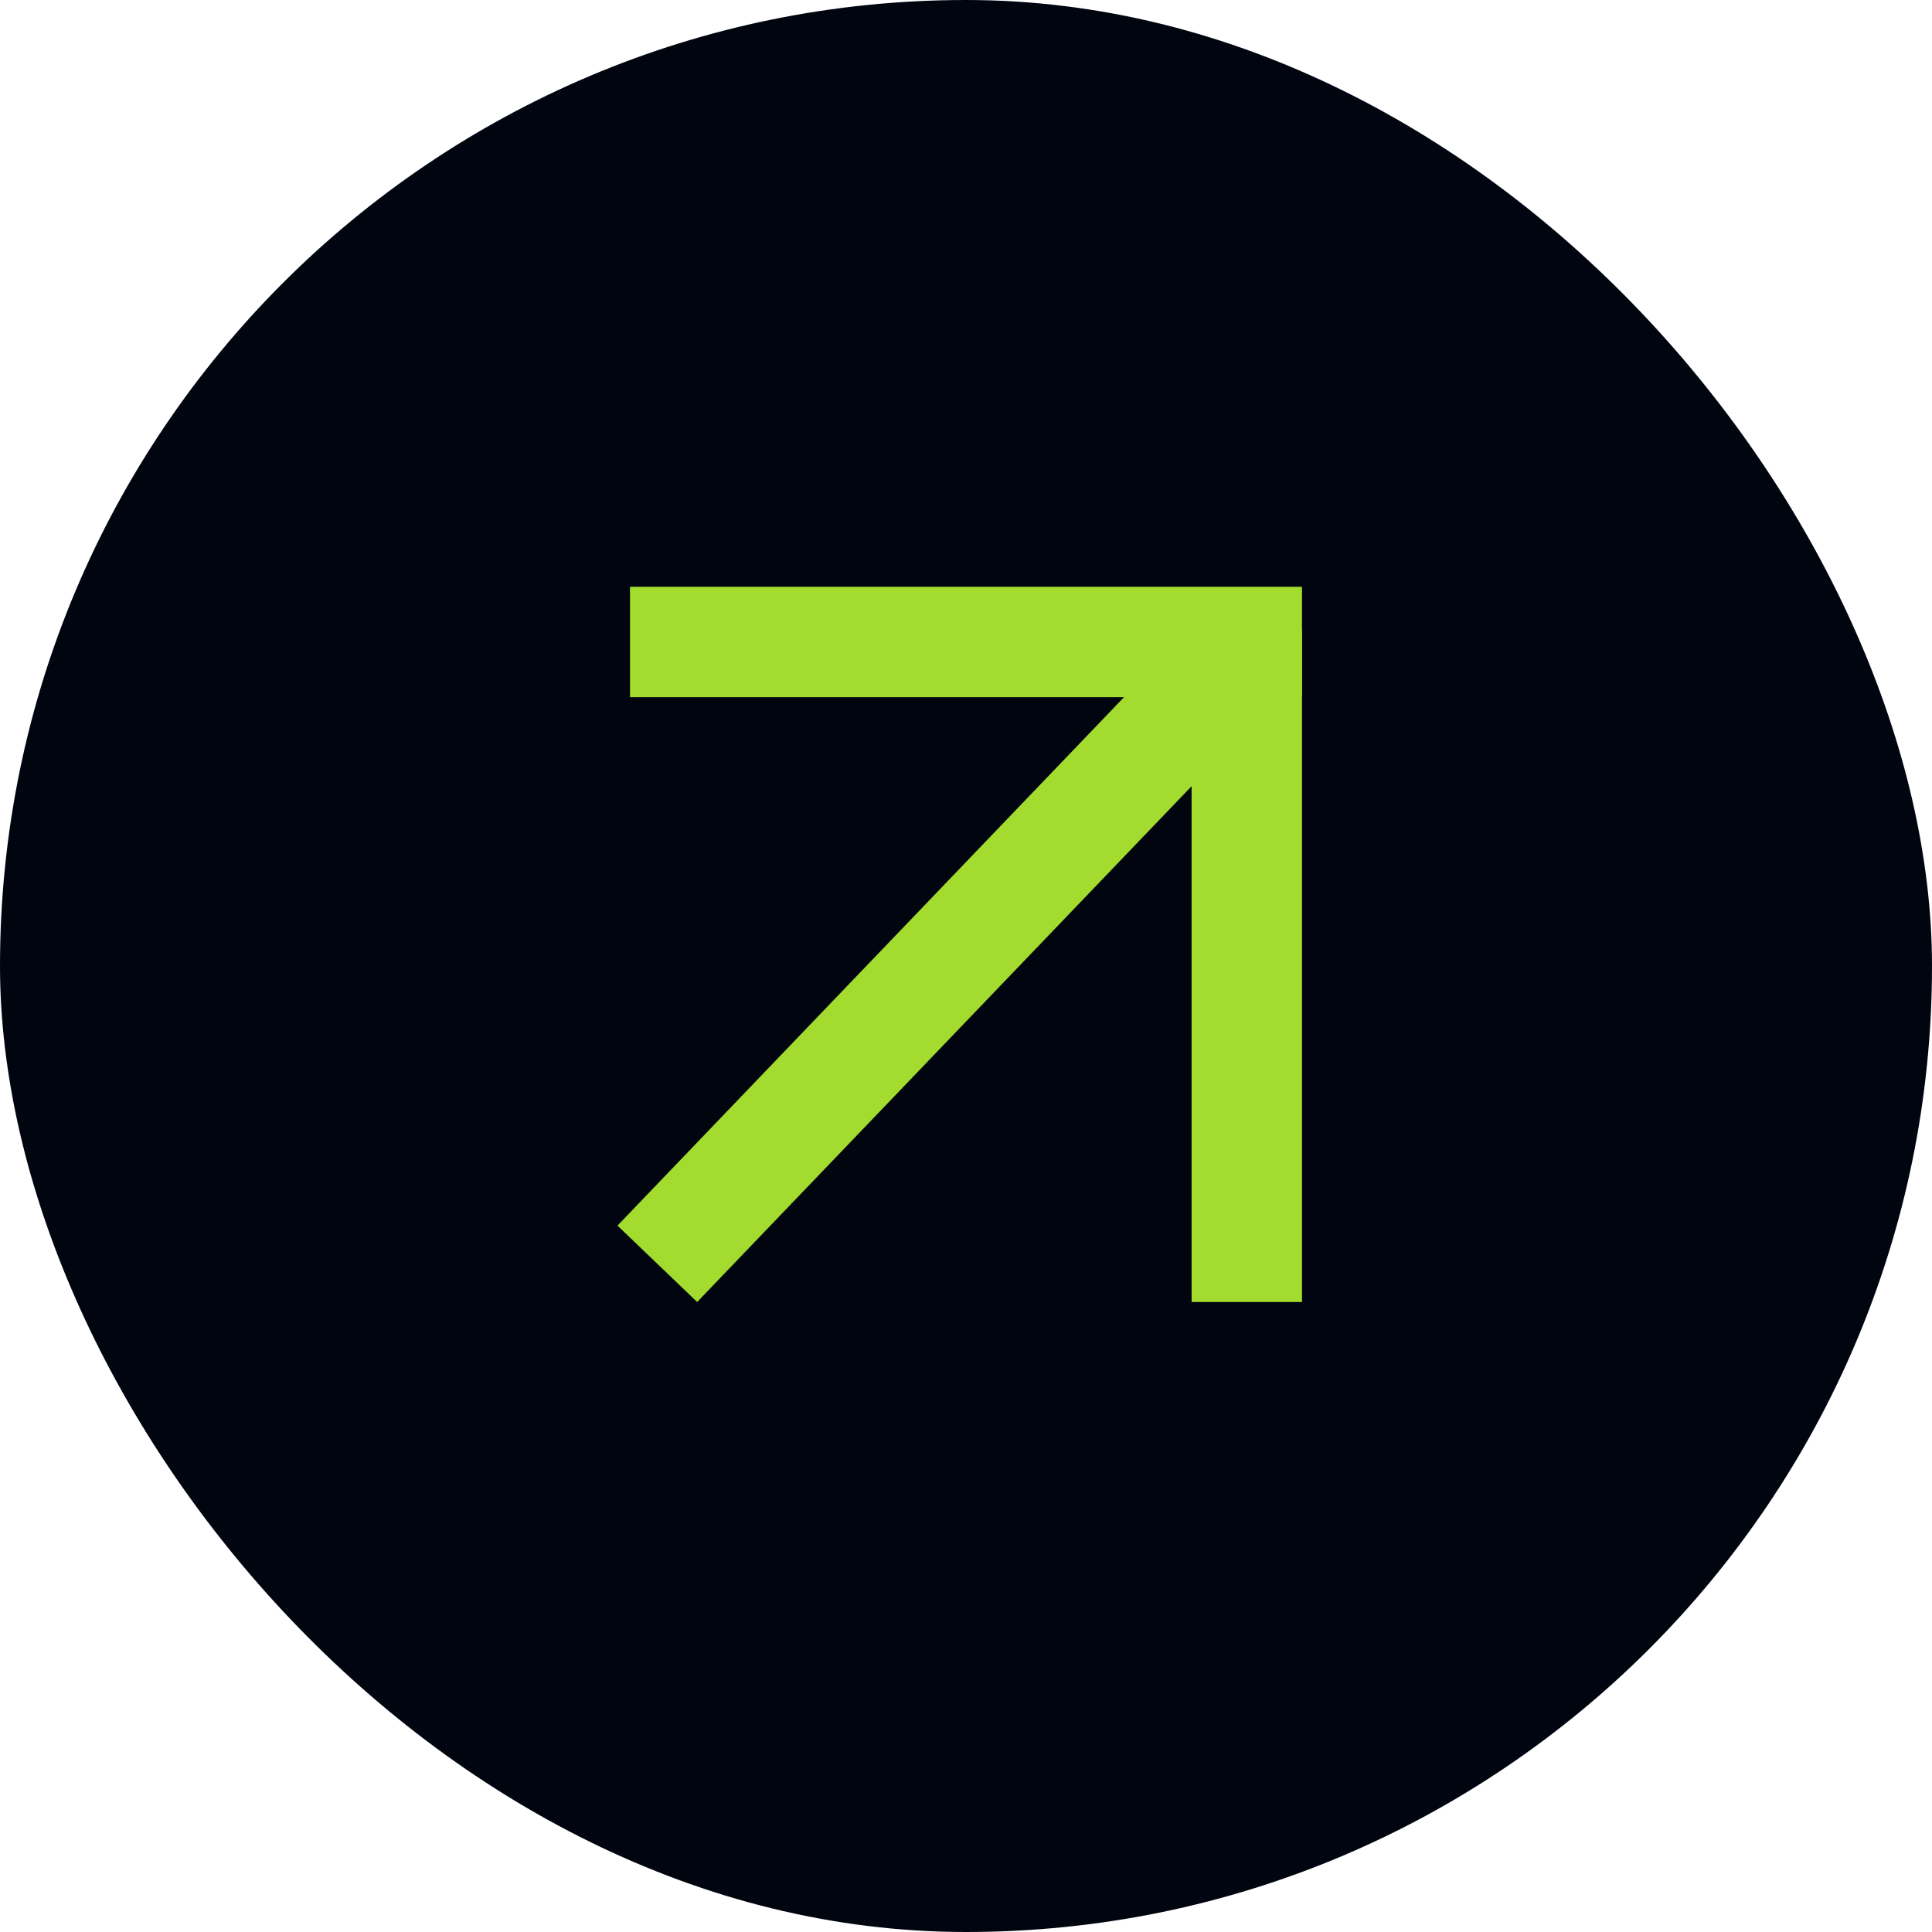
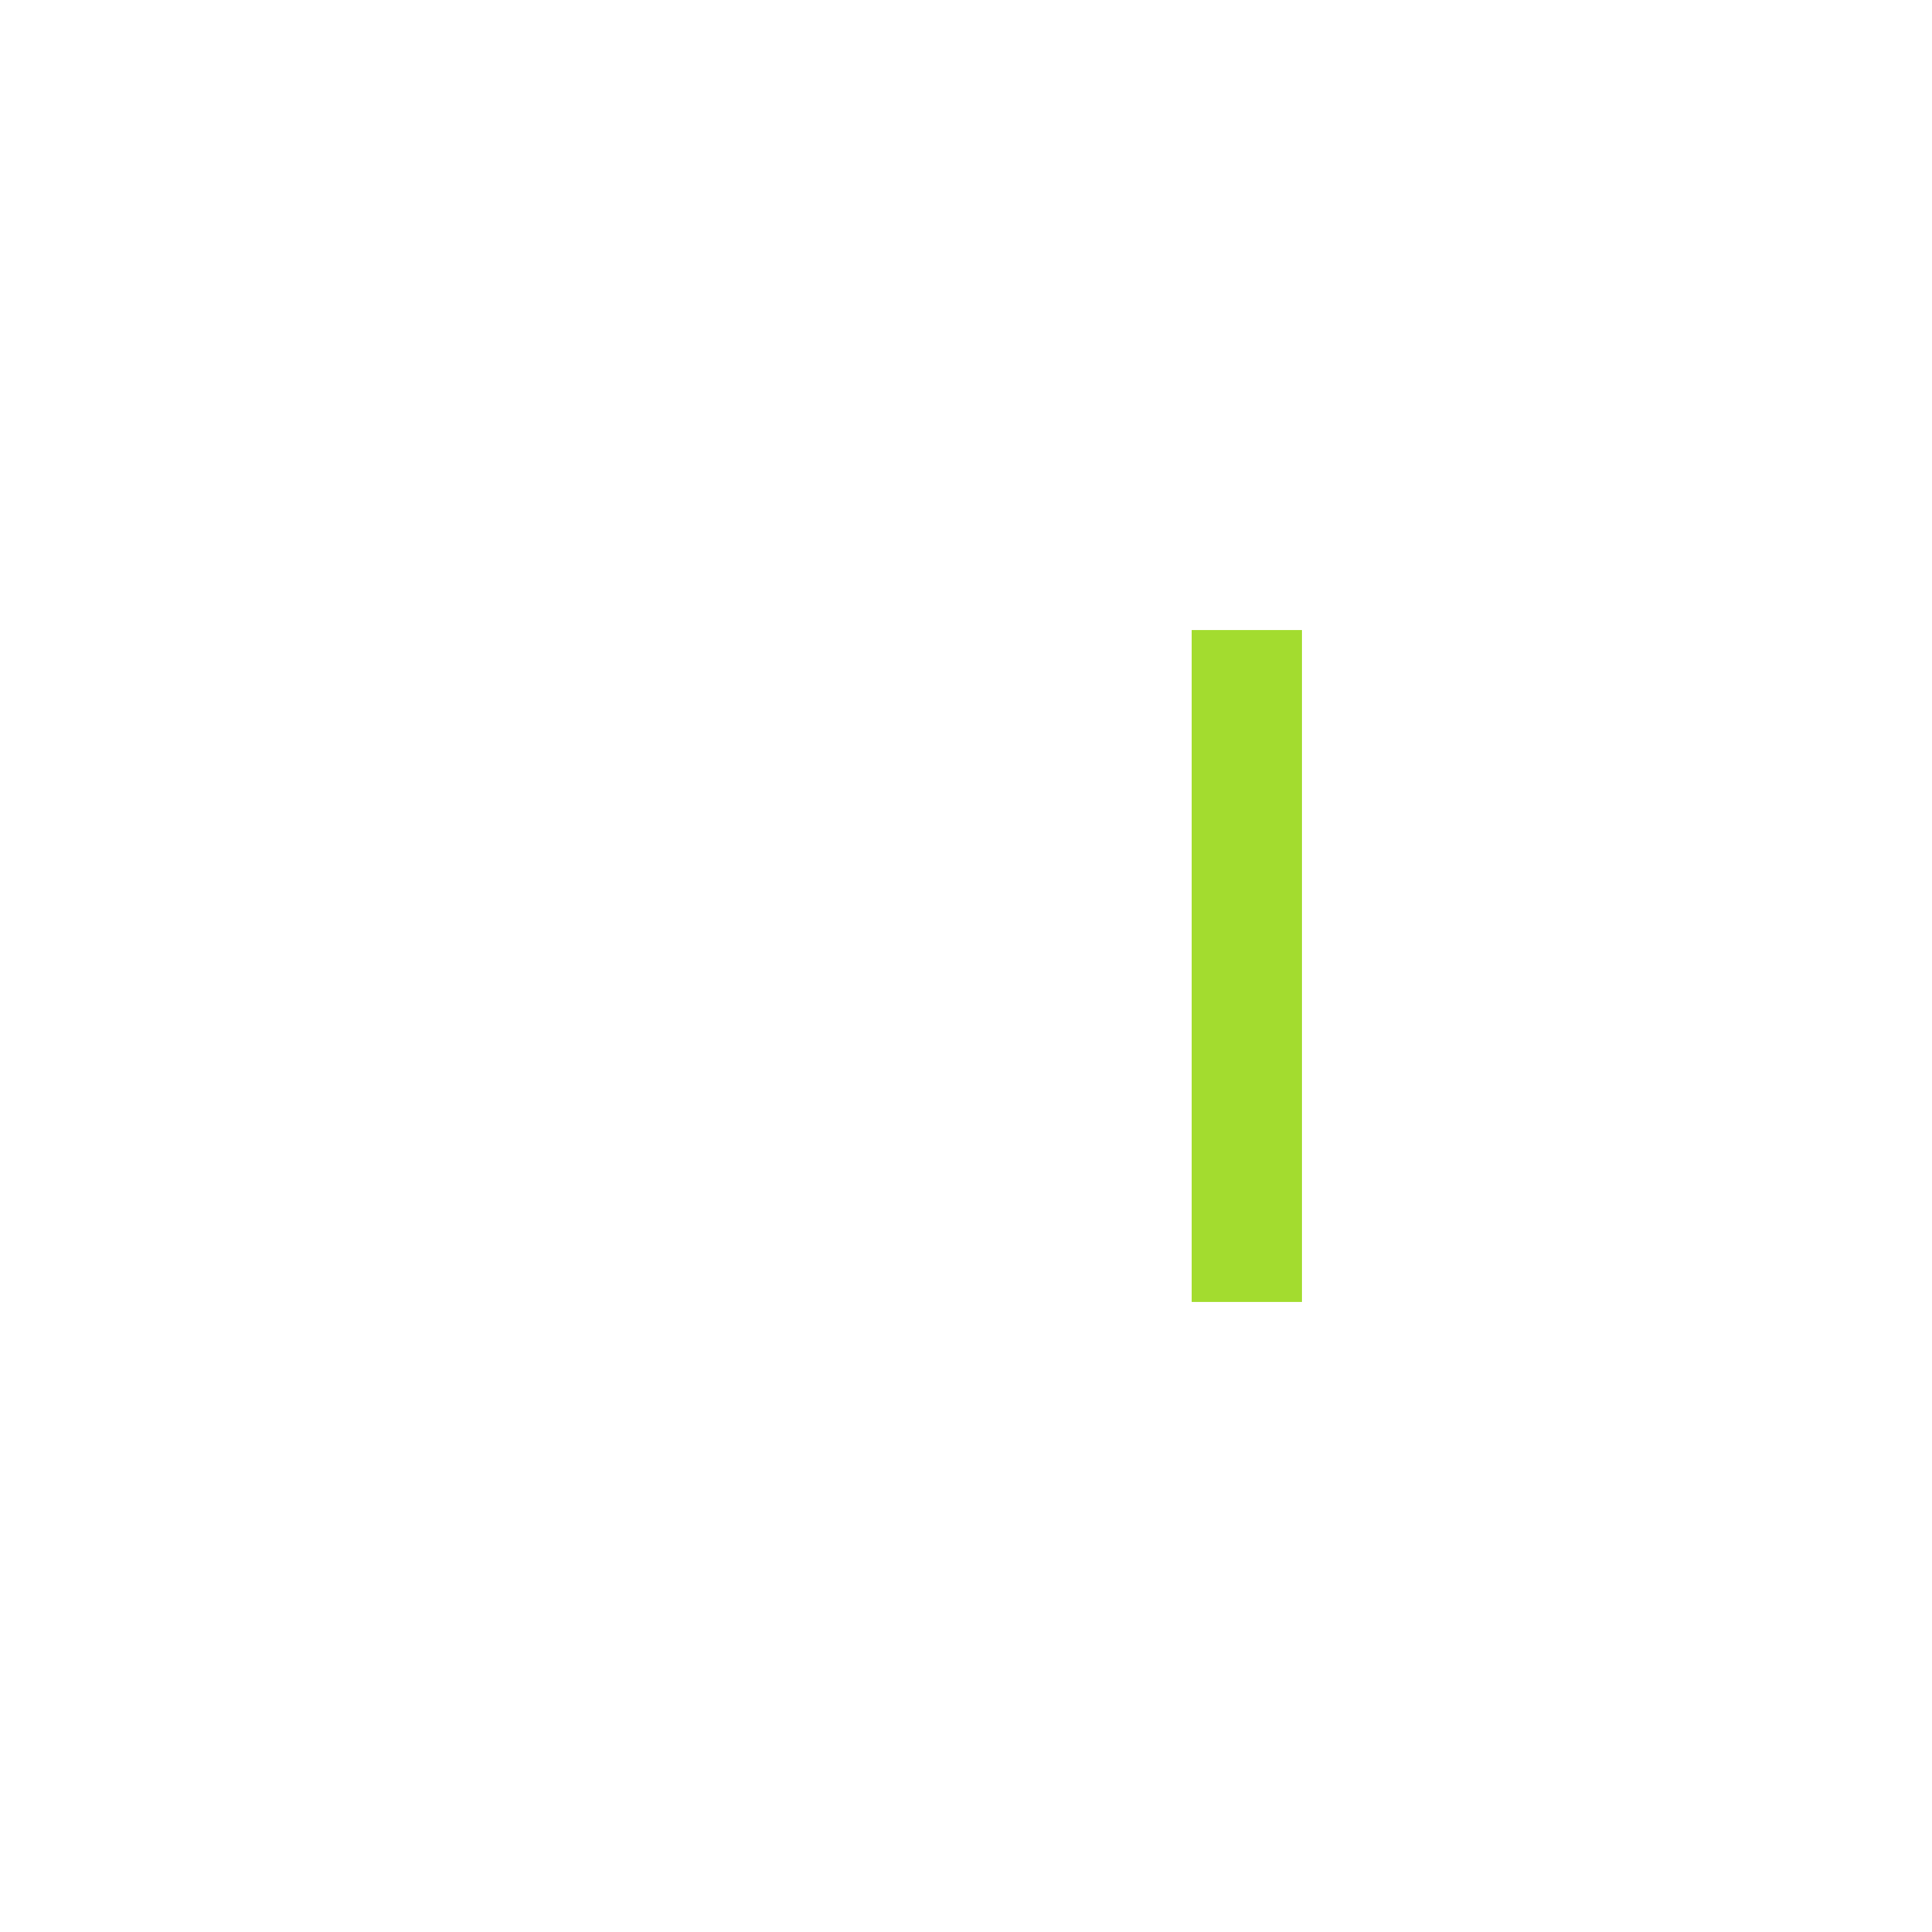
<svg xmlns="http://www.w3.org/2000/svg" width="35" height="35" viewBox="0 0 35 35" fill="none">
-   <rect width="35" height="35" rx="17.5" fill="#000510" />
  <line x1="22.587" y1="23.587" x2="22.587" y2="11.413" stroke="#A3DC2F" stroke-width="2" />
-   <line x1="11.413" y1="11.63" x2="23.587" y2="11.63" stroke="#A3DC2F" stroke-width="2" />
-   <line x1="11.908" y1="22.895" x2="22.484" y2="11.862" stroke="#A3DC2F" stroke-width="2" />
</svg>